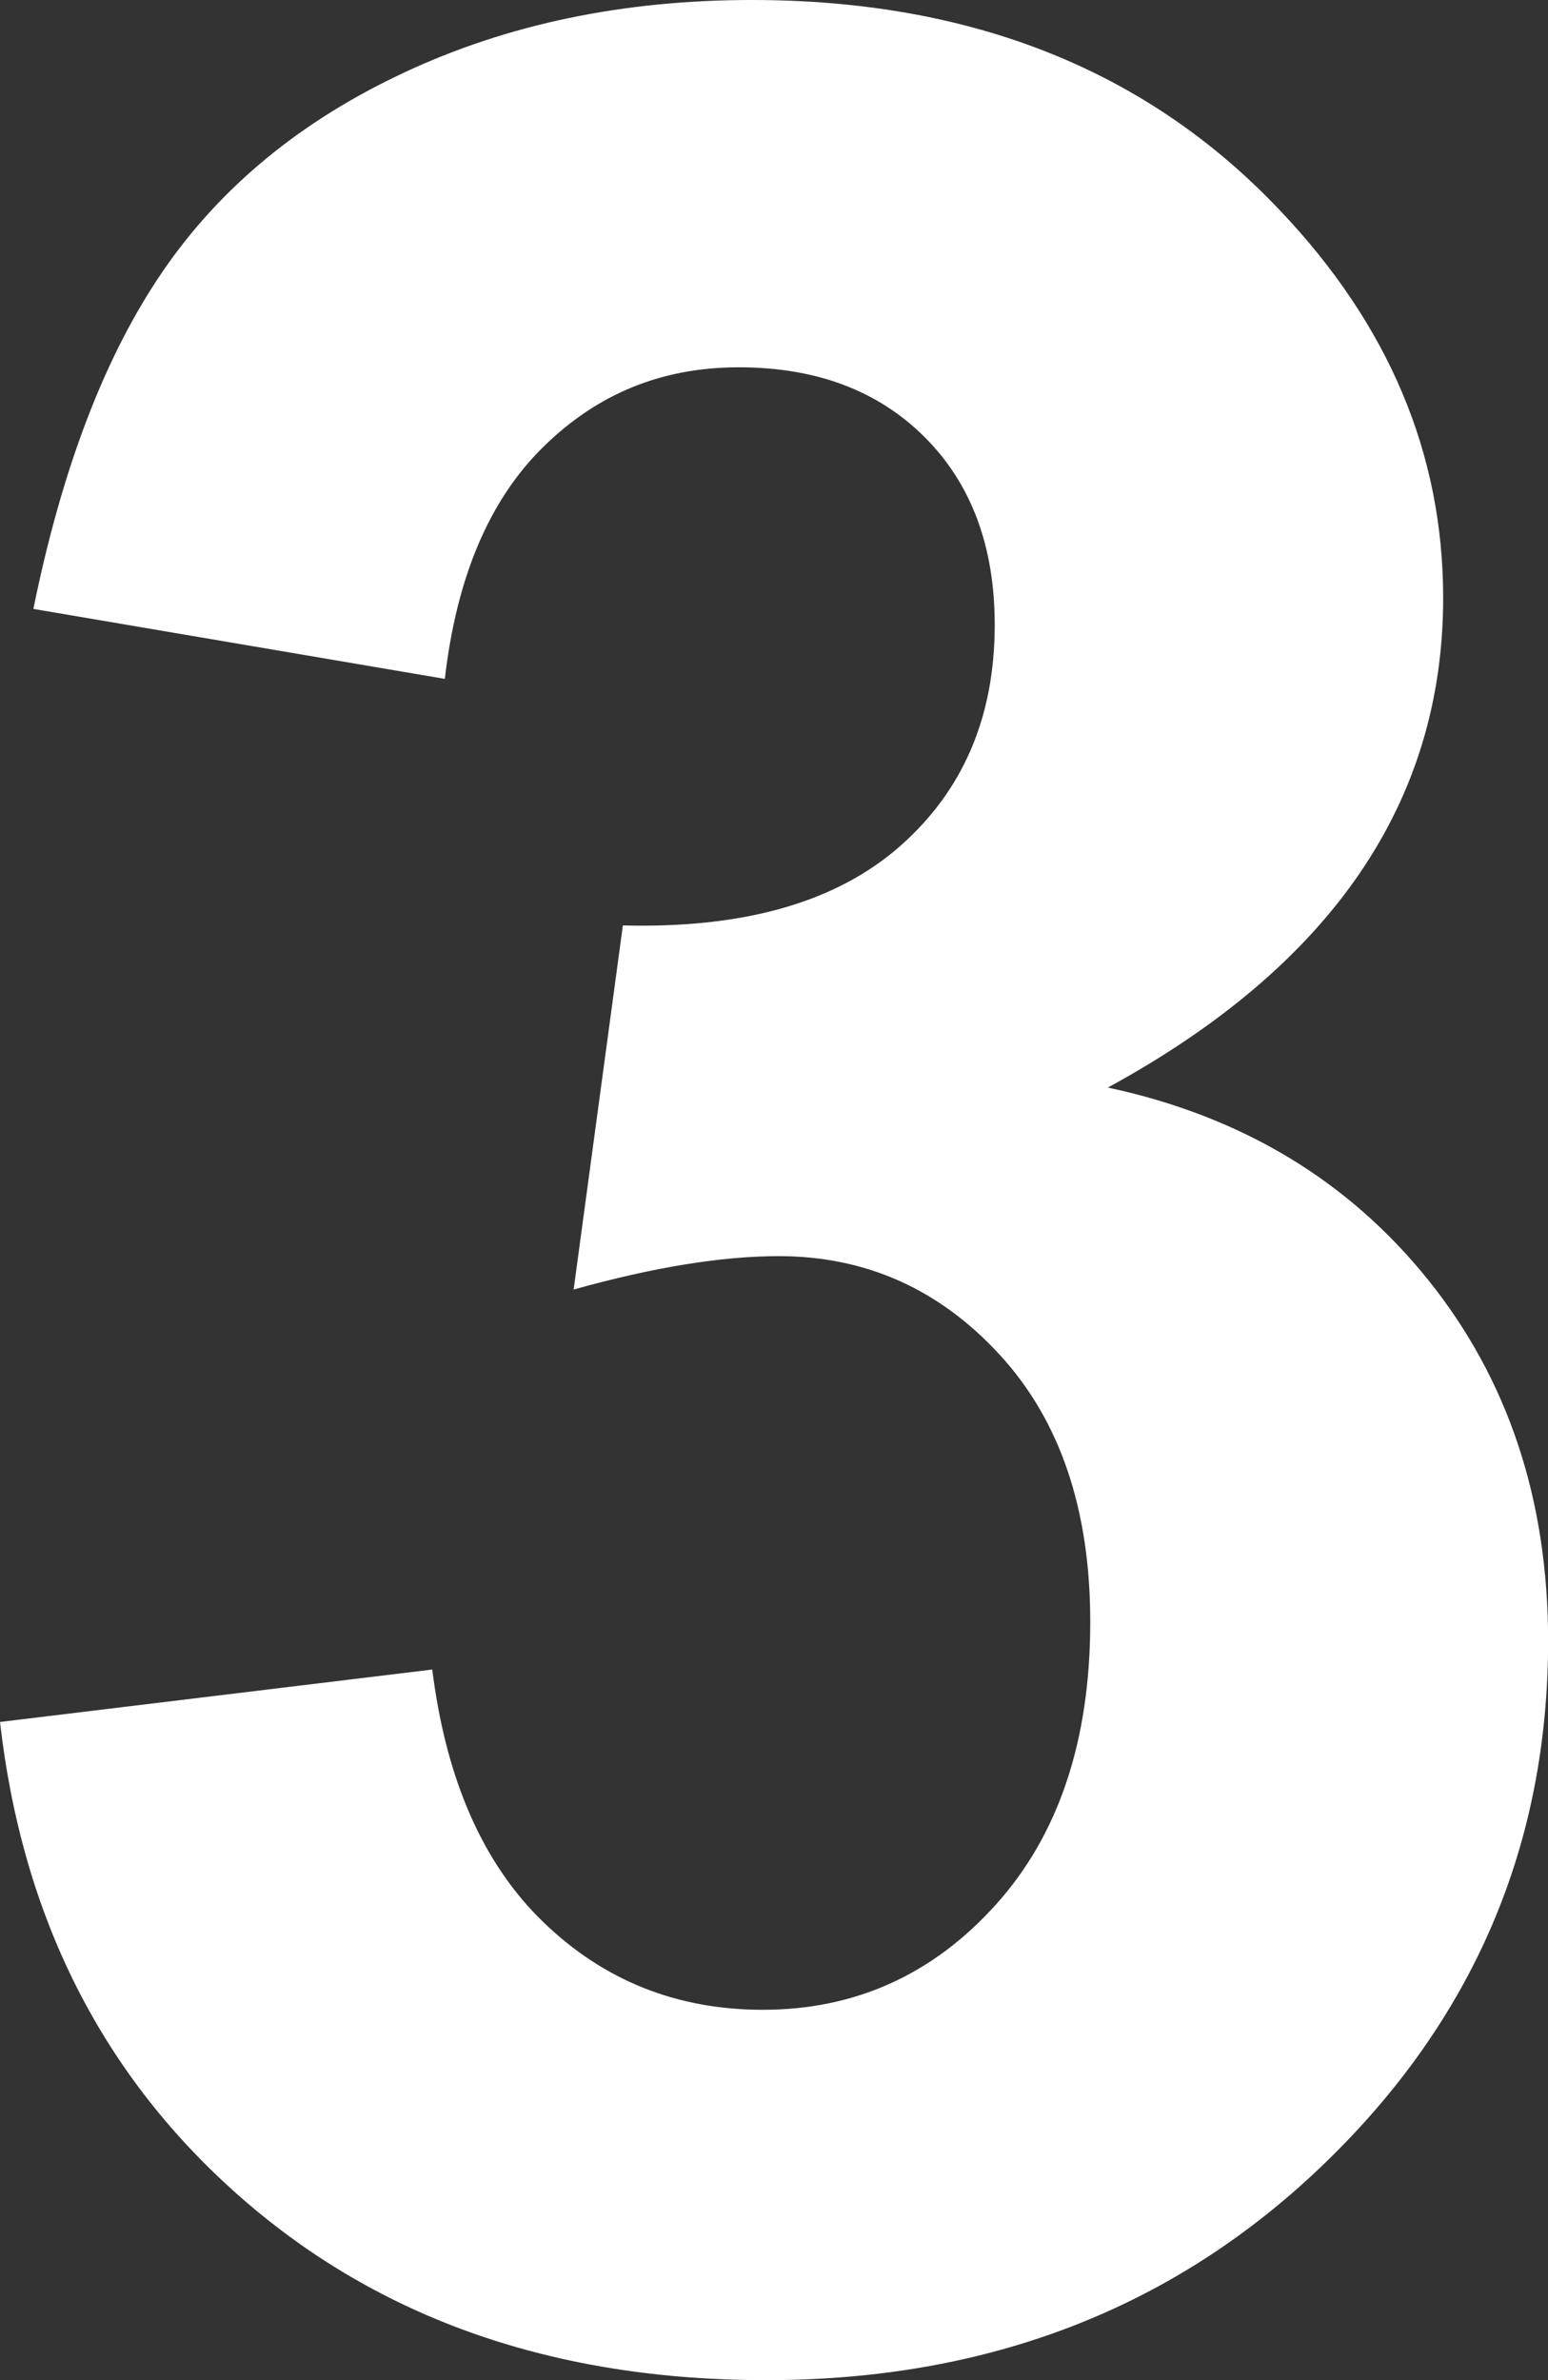
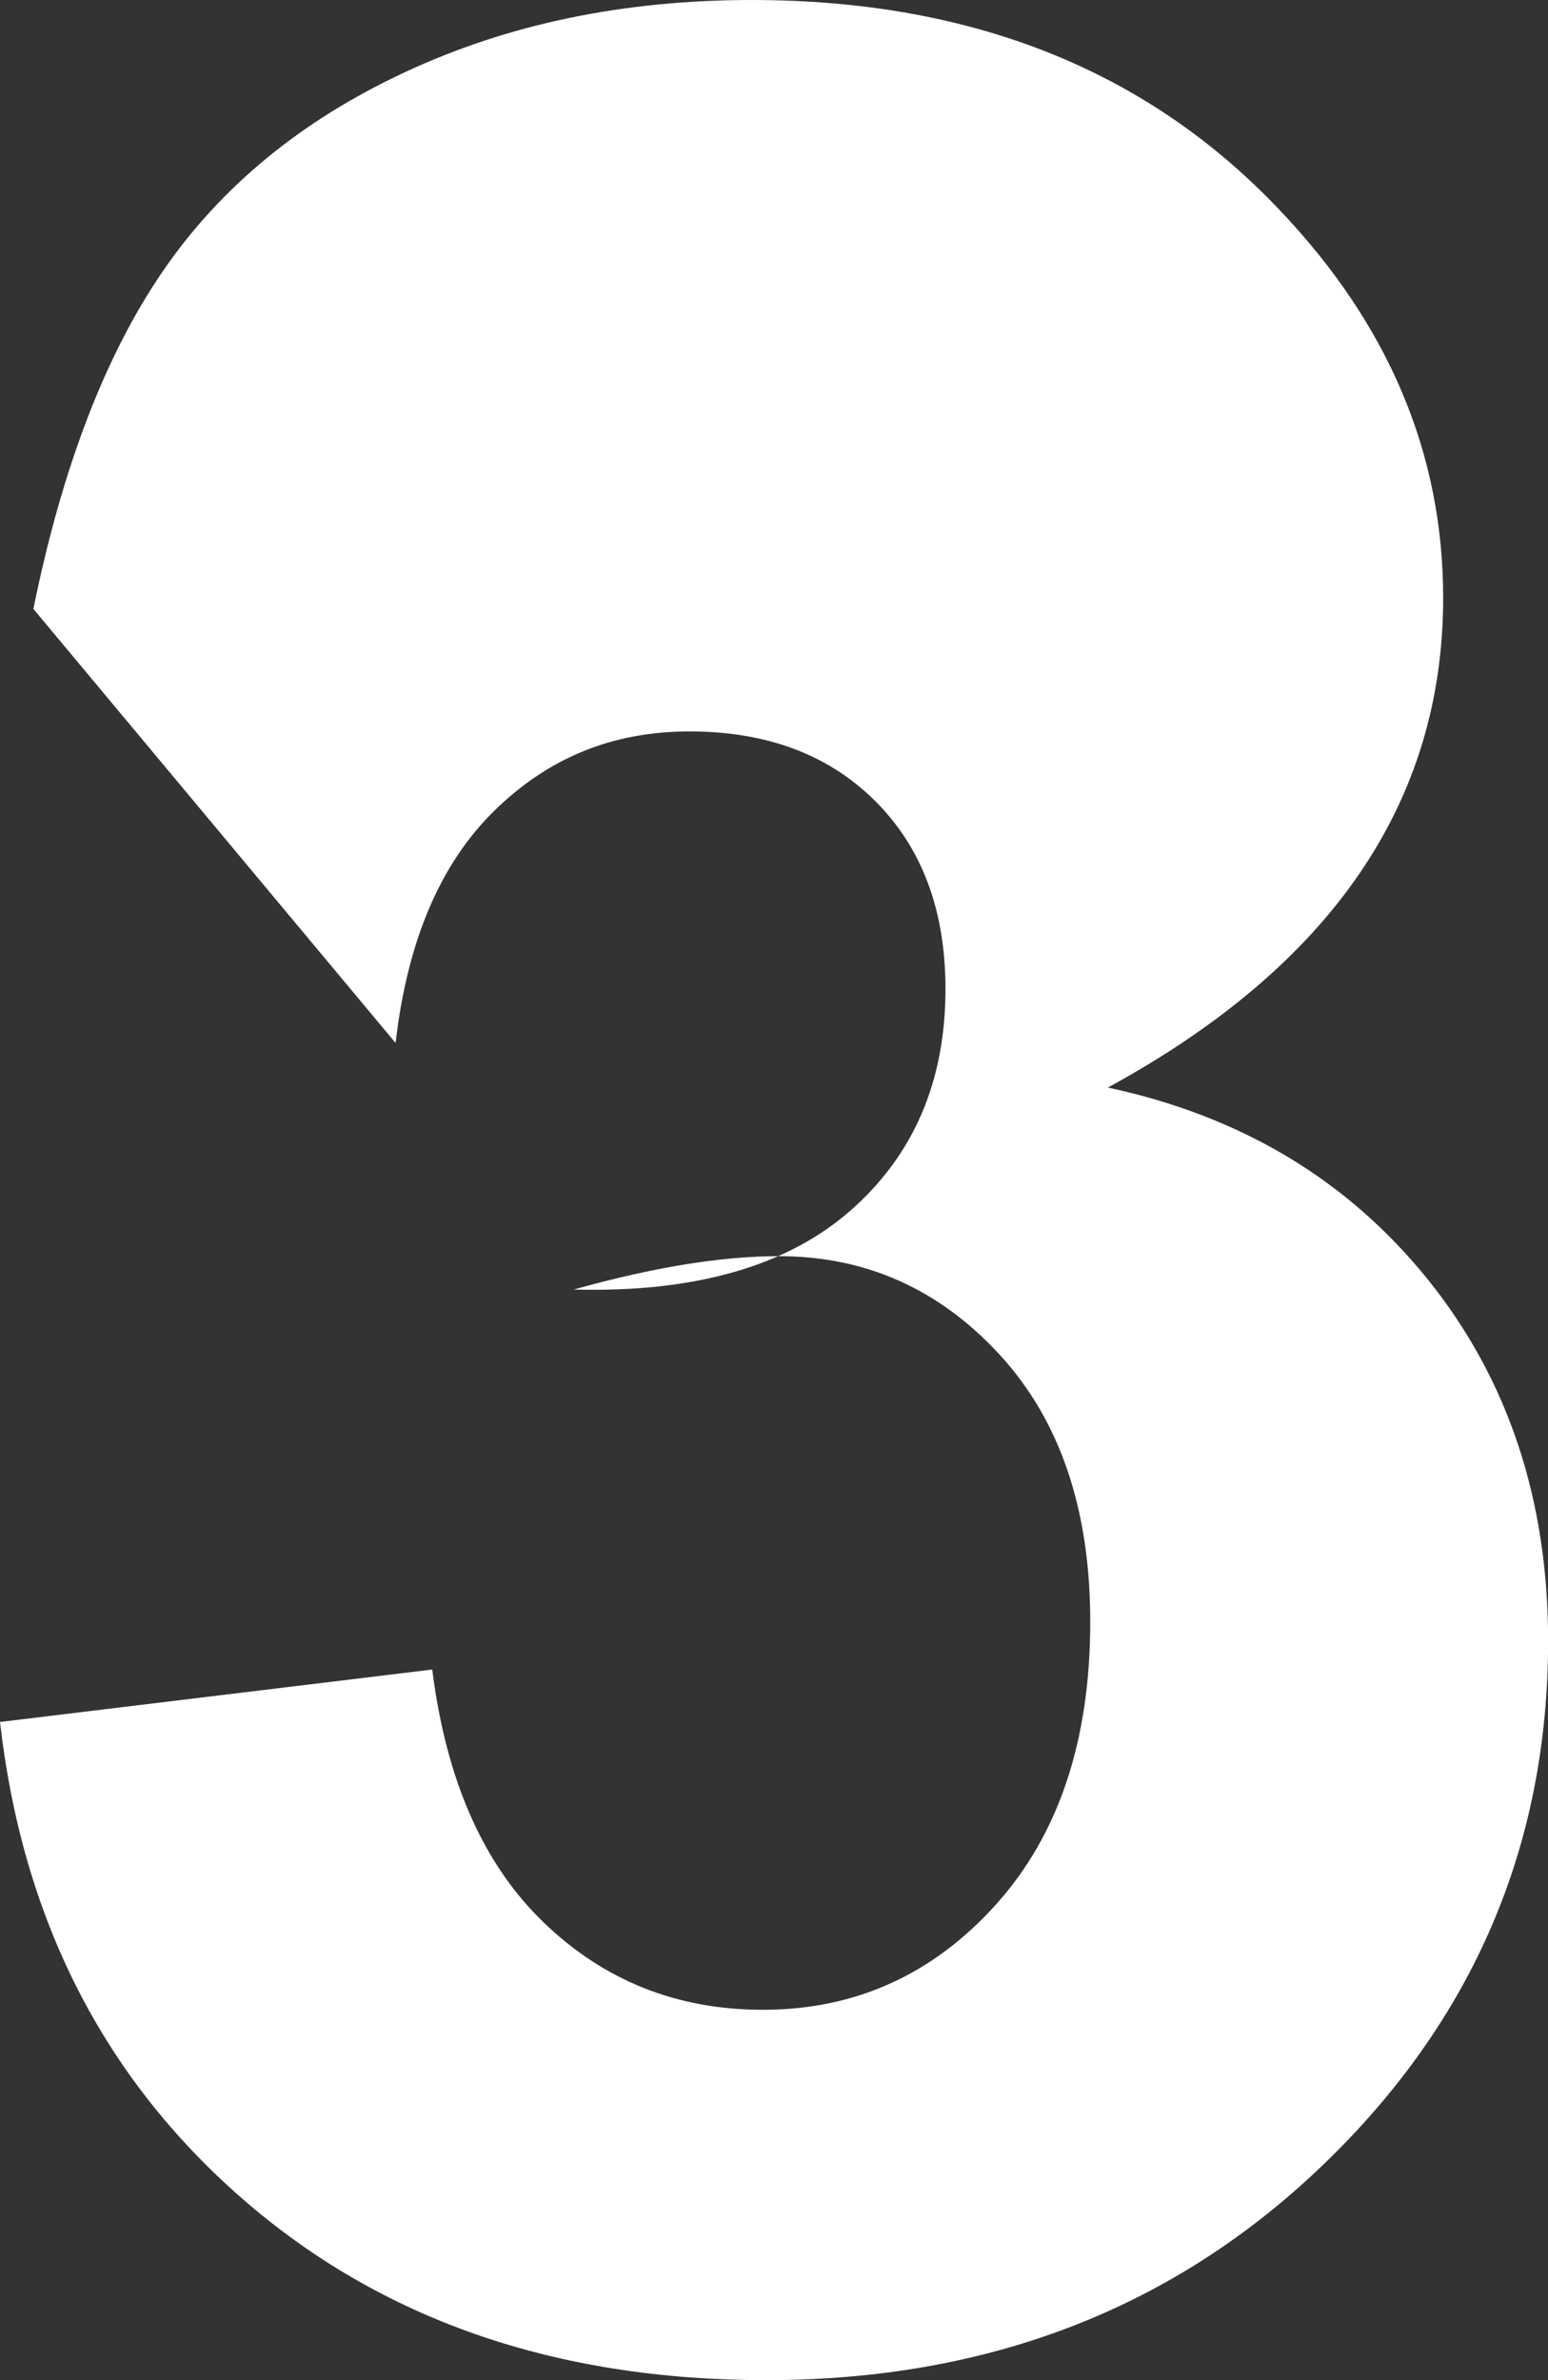
<svg xmlns="http://www.w3.org/2000/svg" id="Layer_2" data-name="Layer 2" viewBox="0 0 141.46 217.42">
  <rect x="0" y="0" width="141.46" height="217.42" fill="#333333" stroke="none" />
  <defs>
    <style>
      .cls-1 {
        fill: #fff;
        stroke-width: 0px;
      }
    </style>
  </defs>
  <g id="_文字" data-name="文字">
-     <path class="cls-1" d="m0,157.29l39.5-4.79c1.26,10.07,4.65,17.77,10.17,23.09,5.52,5.33,12.2,7.99,20.04,7.99,8.42,0,15.52-3.2,21.28-9.59,5.76-6.39,8.64-15.01,8.64-25.85,0-10.26-2.76-18.4-8.28-24.4-5.52-6-12.25-9-20.19-9-5.23,0-11.47,1.02-18.74,3.05l4.5-33.26c11.04.29,19.46-2.11,25.27-7.19,5.81-5.08,8.71-11.84,8.71-20.26,0-7.16-2.13-12.88-6.39-17.14-4.26-4.26-9.93-6.39-16.99-6.39s-12.93,2.42-17.86,7.26c-4.94,4.84-7.94,11.91-9.01,21.2L3.05,55.62c2.62-12.88,6.56-23.17,11.84-30.86,5.28-7.7,12.64-13.75,22.08-18.15C46.4,2.2,56.98,0,68.7,0c20.04,0,36.11,6.39,48.22,19.17,9.97,10.46,14.96,22.27,14.96,35.44,0,18.69-10.21,33.6-30.64,44.73,12.2,2.61,21.95,8.47,29.27,17.57,7.31,9.1,10.96,20.09,10.96,32.97,0,18.69-6.83,34.62-20.48,47.78-13.65,13.17-30.64,19.75-50.98,19.75-19.27,0-35.24-5.54-47.93-16.63-12.69-11.09-20.04-25.58-22.08-43.5Z" />
+     <path class="cls-1" d="m0,157.29l39.5-4.79c1.26,10.07,4.65,17.77,10.17,23.09,5.52,5.33,12.2,7.99,20.04,7.99,8.42,0,15.52-3.2,21.28-9.59,5.76-6.39,8.64-15.01,8.64-25.85,0-10.26-2.76-18.4-8.28-24.4-5.52-6-12.25-9-20.19-9-5.23,0-11.47,1.02-18.74,3.05c11.04.29,19.46-2.11,25.27-7.19,5.81-5.08,8.71-11.84,8.71-20.26,0-7.16-2.13-12.88-6.39-17.14-4.26-4.26-9.93-6.39-16.99-6.39s-12.93,2.42-17.86,7.26c-4.94,4.84-7.94,11.91-9.01,21.2L3.05,55.62c2.62-12.88,6.56-23.17,11.84-30.86,5.28-7.7,12.64-13.75,22.08-18.15C46.4,2.2,56.98,0,68.7,0c20.04,0,36.11,6.39,48.22,19.17,9.97,10.46,14.96,22.27,14.96,35.44,0,18.69-10.21,33.6-30.64,44.73,12.2,2.61,21.95,8.47,29.27,17.57,7.31,9.1,10.96,20.09,10.96,32.97,0,18.69-6.83,34.62-20.48,47.78-13.65,13.17-30.64,19.75-50.98,19.75-19.27,0-35.24-5.54-47.93-16.63-12.69-11.09-20.04-25.58-22.08-43.5Z" />
  </g>
</svg>